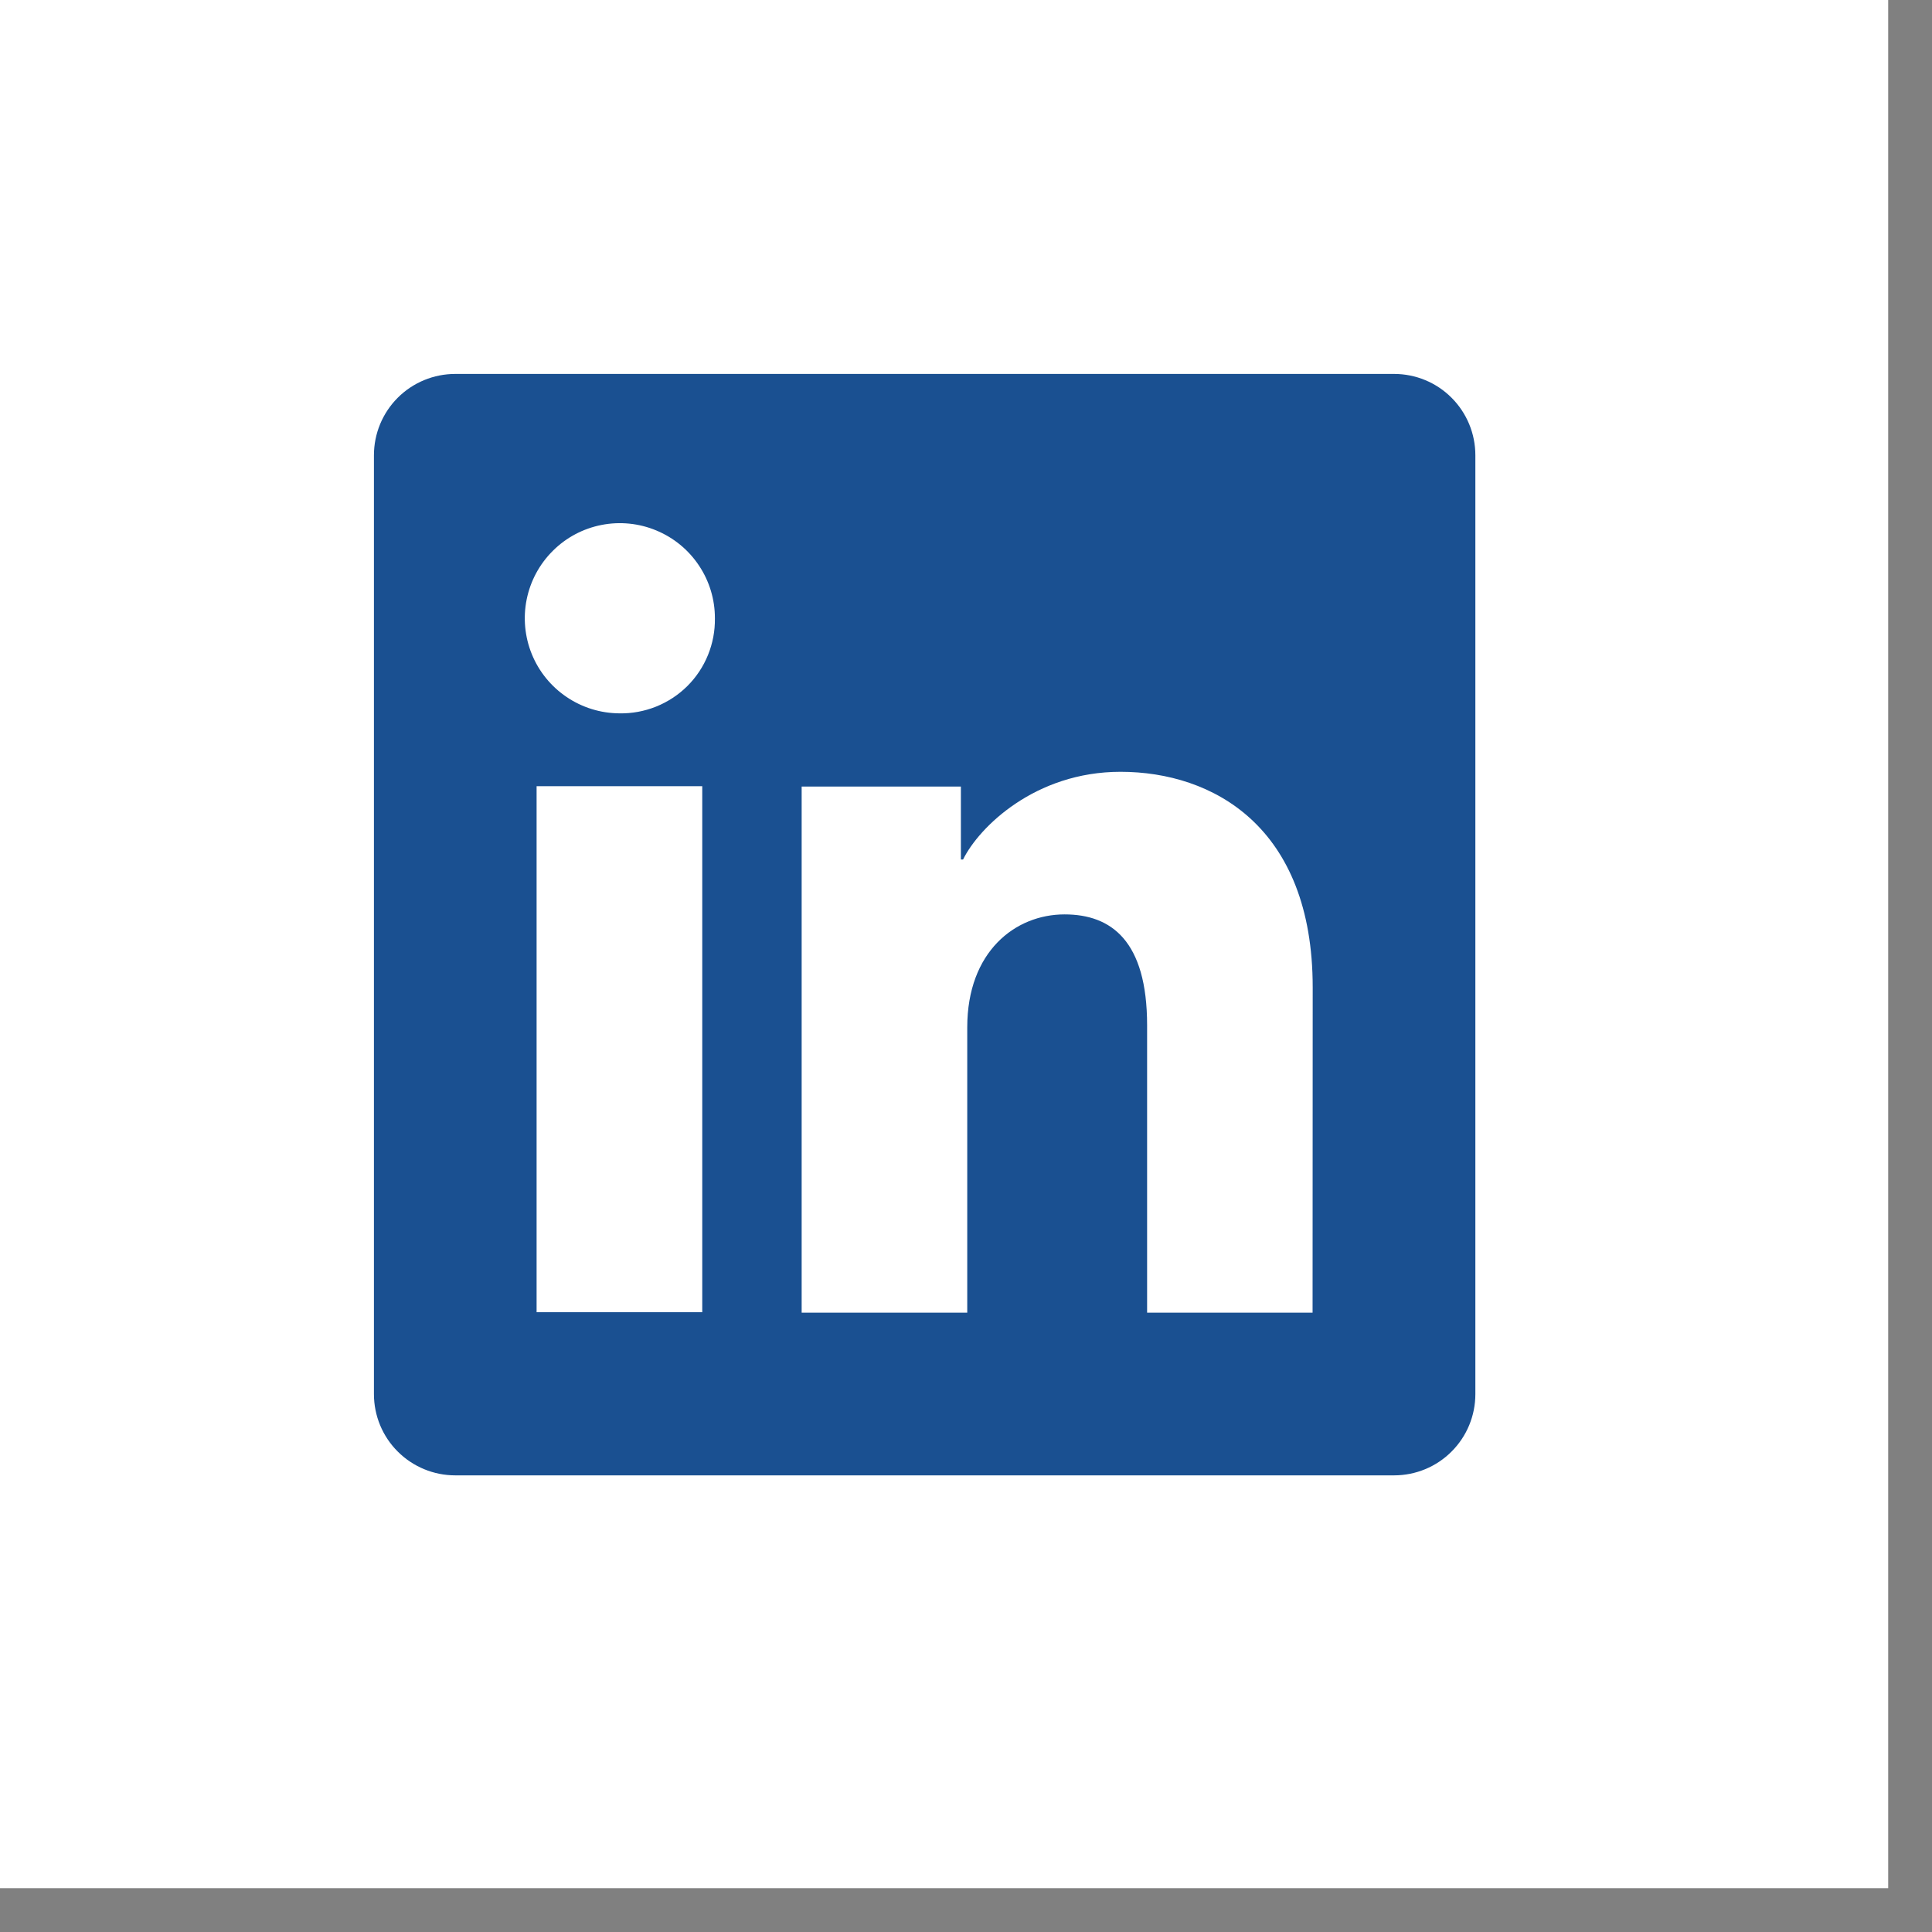
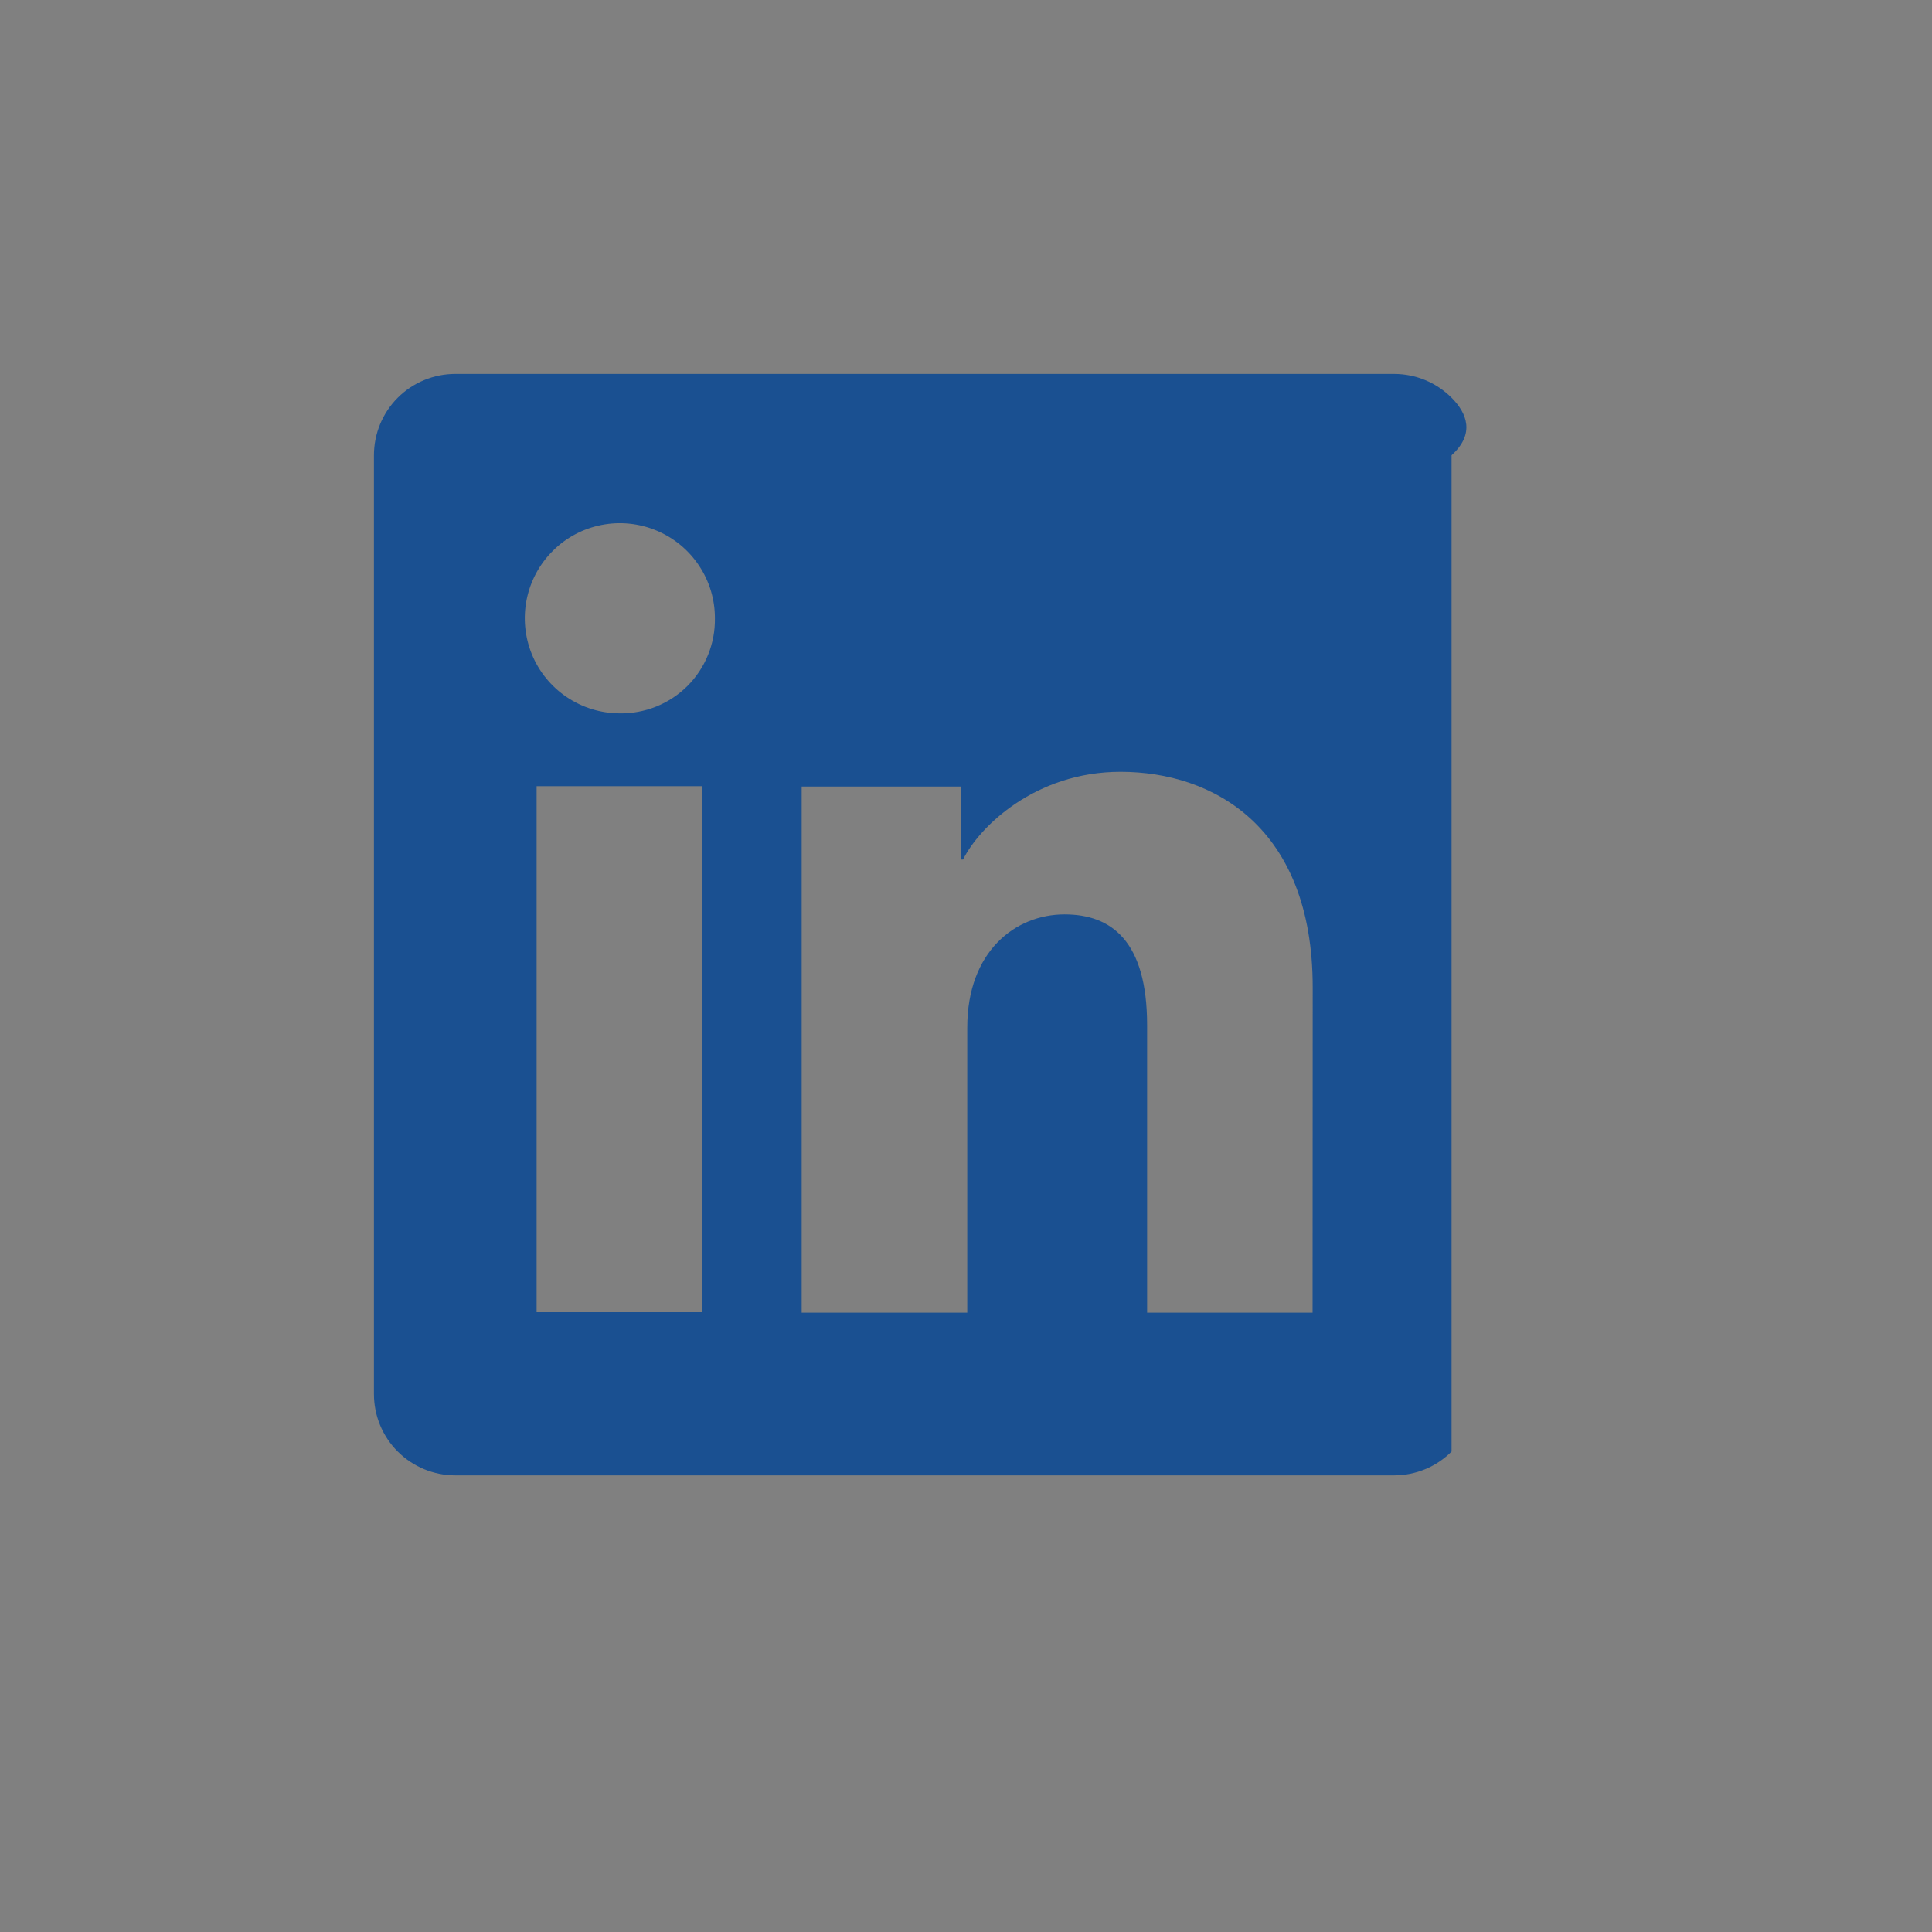
<svg xmlns="http://www.w3.org/2000/svg" width="31" height="31" viewBox="0 0 31 31" fill="none">
  <rect x="0" y="0" width="31" height="31" fill="#808080" stroke="none" />
  <g id="Linkedln">
-     <rect id="Rectangle 4" width="30.297" height="30.297" fill="white" />
-     <path id="Vector" d="M22.369 6H7.305C6.959 6 6.627 6.137 6.382 6.382C6.137 6.627 6 6.959 6 7.305V22.369C6 22.715 6.137 23.047 6.382 23.291C6.627 23.536 6.959 23.673 7.305 23.673H22.369C22.715 23.673 23.047 23.536 23.291 23.291C23.536 23.047 23.673 22.715 23.673 22.369V7.305C23.673 6.959 23.536 6.627 23.291 6.382C23.047 6.137 22.715 6 22.369 6ZM11.268 21.055H8.61V12.615H11.268V21.055ZM9.937 11.446C9.636 11.444 9.342 11.353 9.092 11.184C8.842 11.015 8.648 10.777 8.534 10.498C8.42 10.219 8.391 9.912 8.451 9.617C8.511 9.321 8.657 9.05 8.871 8.838C9.084 8.625 9.356 8.481 9.652 8.423C9.948 8.365 10.254 8.396 10.532 8.512C10.811 8.628 11.048 8.823 11.215 9.074C11.383 9.325 11.472 9.62 11.471 9.921C11.474 10.123 11.436 10.323 11.36 10.51C11.284 10.697 11.171 10.867 11.028 11.009C10.885 11.151 10.714 11.263 10.527 11.338C10.339 11.413 10.139 11.45 9.937 11.446ZM21.061 21.063H18.406V16.452C18.406 15.092 17.828 14.672 17.081 14.672C16.293 14.672 15.52 15.266 15.52 16.486V21.063H12.863V12.621H15.418V13.791H15.453C15.709 13.272 16.608 12.384 17.979 12.384C19.461 12.384 21.063 13.264 21.063 15.842L21.061 21.063Z" fill="#1A5091" />
+     <path id="Vector" d="M22.369 6H7.305C6.959 6 6.627 6.137 6.382 6.382C6.137 6.627 6 6.959 6 7.305V22.369C6 22.715 6.137 23.047 6.382 23.291C6.627 23.536 6.959 23.673 7.305 23.673H22.369C22.715 23.673 23.047 23.536 23.291 23.291V7.305C23.673 6.959 23.536 6.627 23.291 6.382C23.047 6.137 22.715 6 22.369 6ZM11.268 21.055H8.61V12.615H11.268V21.055ZM9.937 11.446C9.636 11.444 9.342 11.353 9.092 11.184C8.842 11.015 8.648 10.777 8.534 10.498C8.42 10.219 8.391 9.912 8.451 9.617C8.511 9.321 8.657 9.05 8.871 8.838C9.084 8.625 9.356 8.481 9.652 8.423C9.948 8.365 10.254 8.396 10.532 8.512C10.811 8.628 11.048 8.823 11.215 9.074C11.383 9.325 11.472 9.62 11.471 9.921C11.474 10.123 11.436 10.323 11.36 10.51C11.284 10.697 11.171 10.867 11.028 11.009C10.885 11.151 10.714 11.263 10.527 11.338C10.339 11.413 10.139 11.45 9.937 11.446ZM21.061 21.063H18.406V16.452C18.406 15.092 17.828 14.672 17.081 14.672C16.293 14.672 15.52 15.266 15.52 16.486V21.063H12.863V12.621H15.418V13.791H15.453C15.709 13.272 16.608 12.384 17.979 12.384C19.461 12.384 21.063 13.264 21.063 15.842L21.061 21.063Z" fill="#1A5091" />
  </g>
</svg>